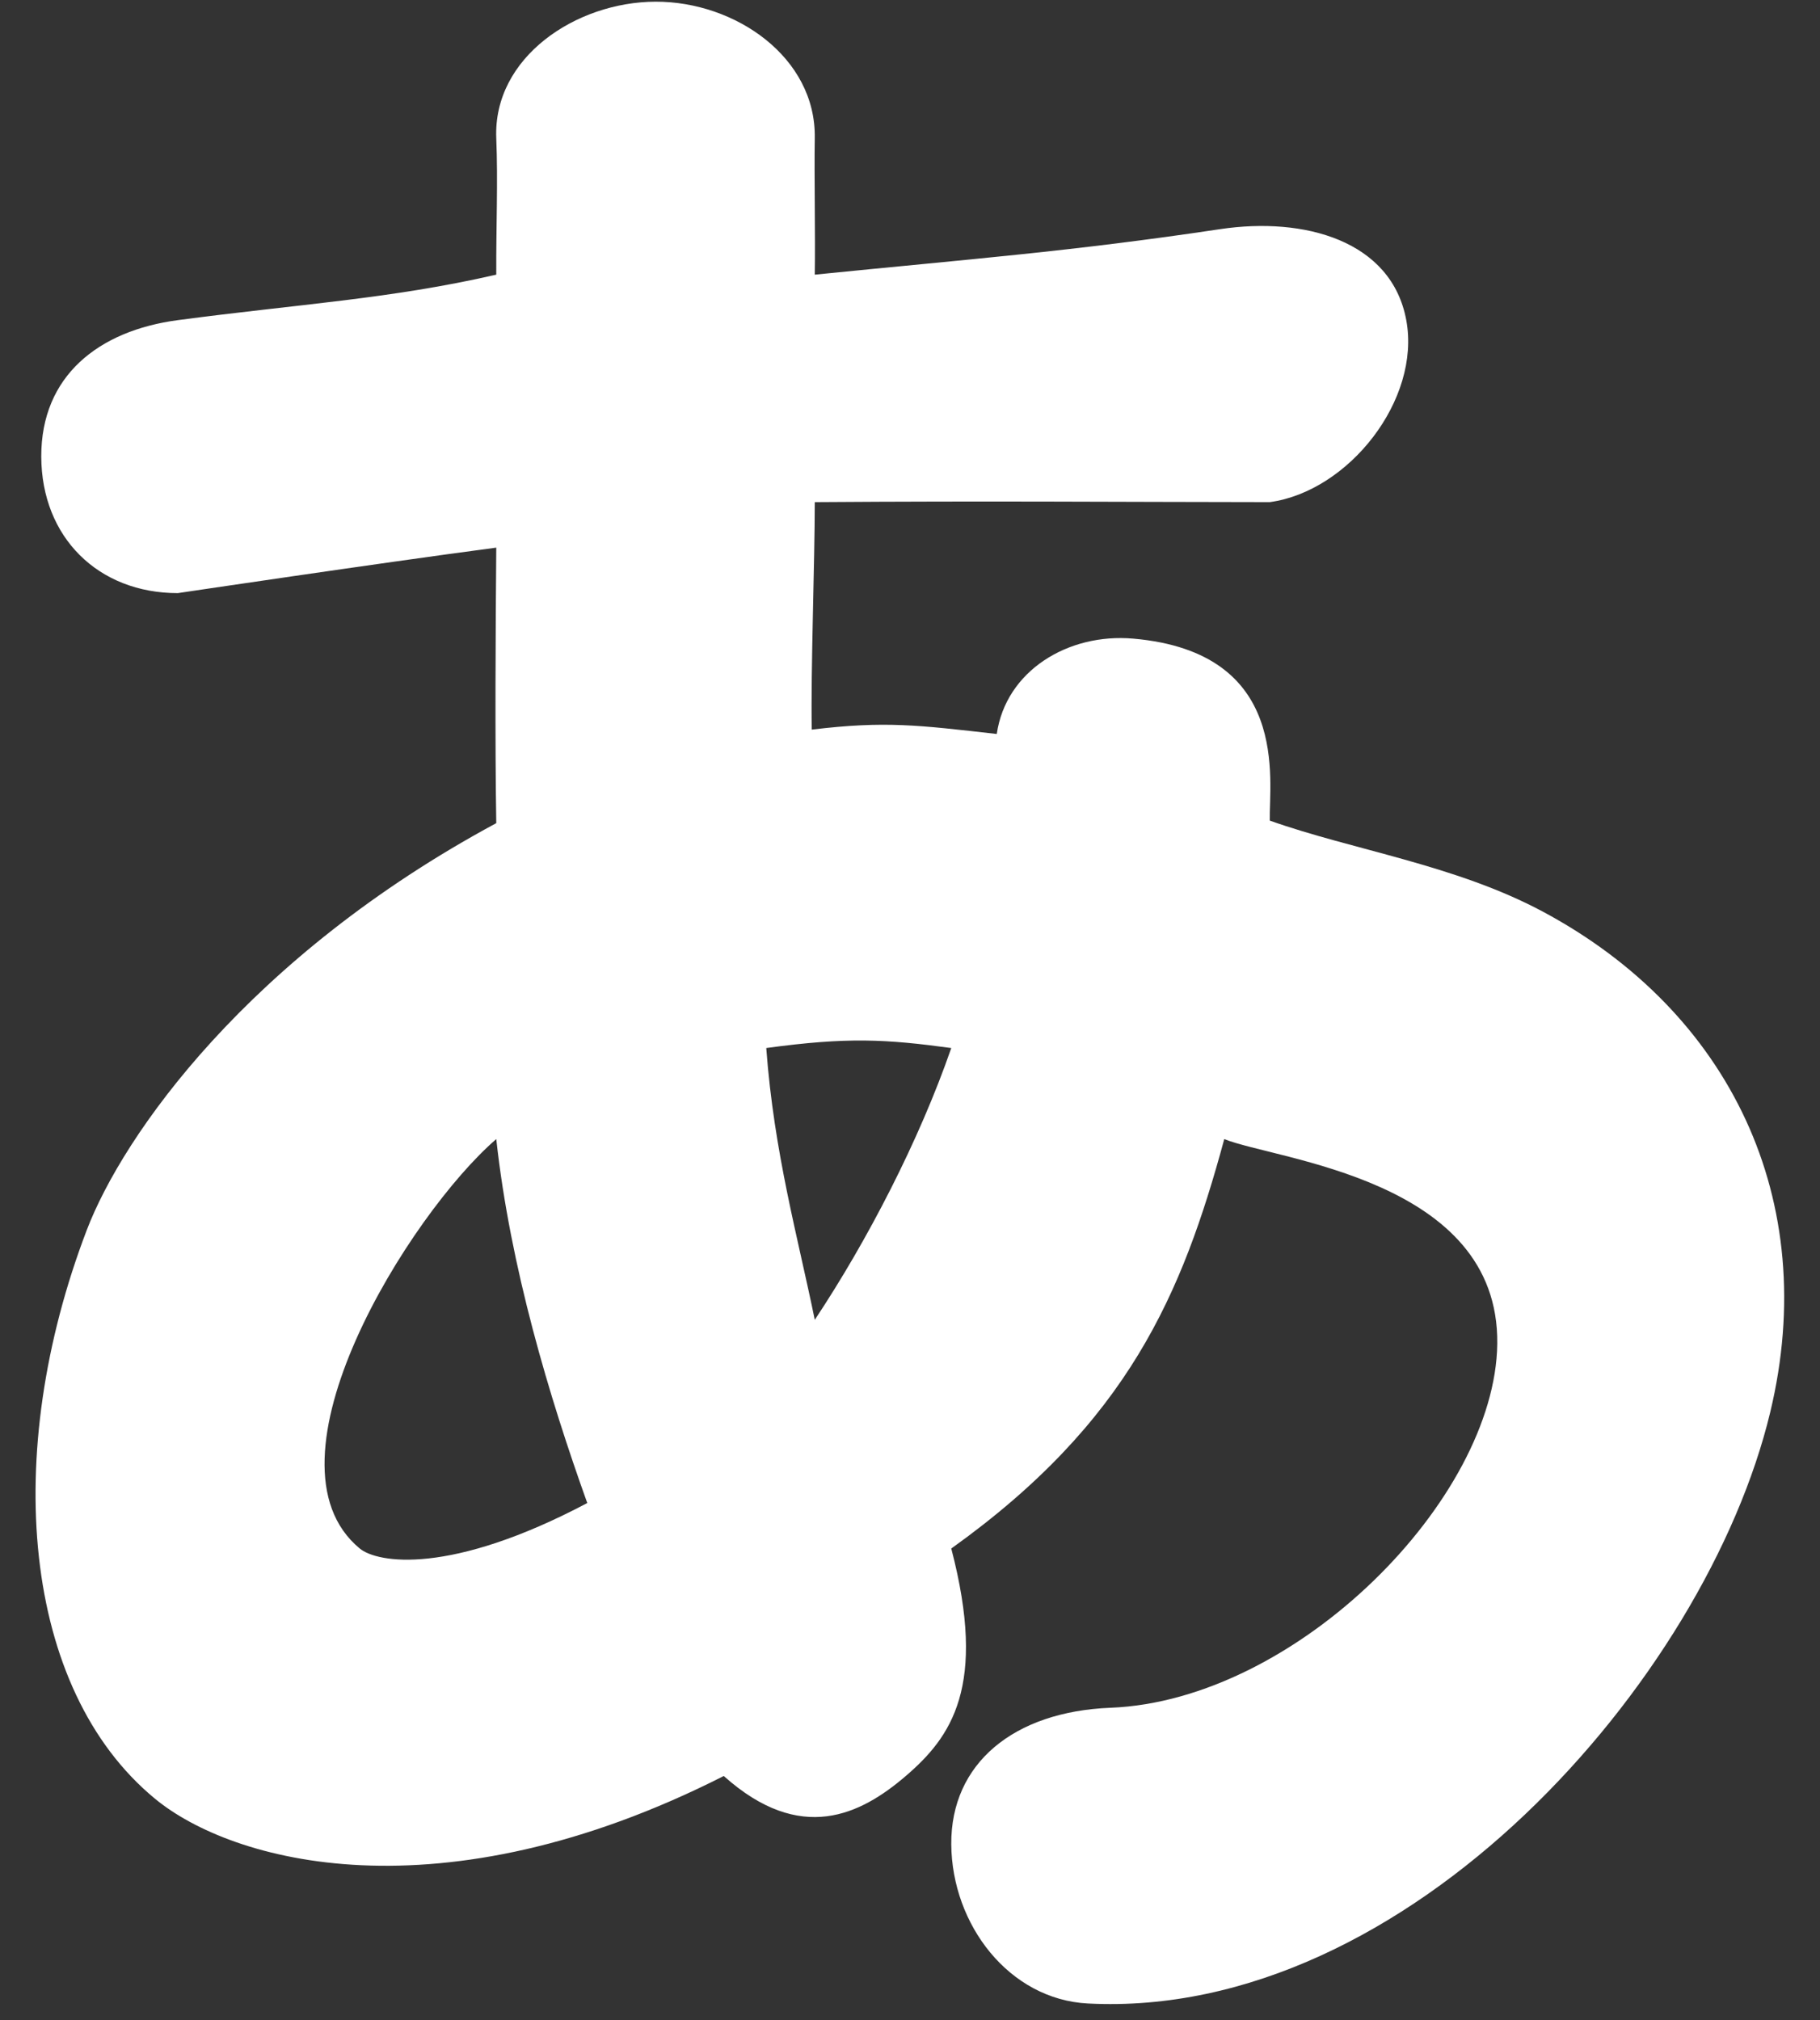
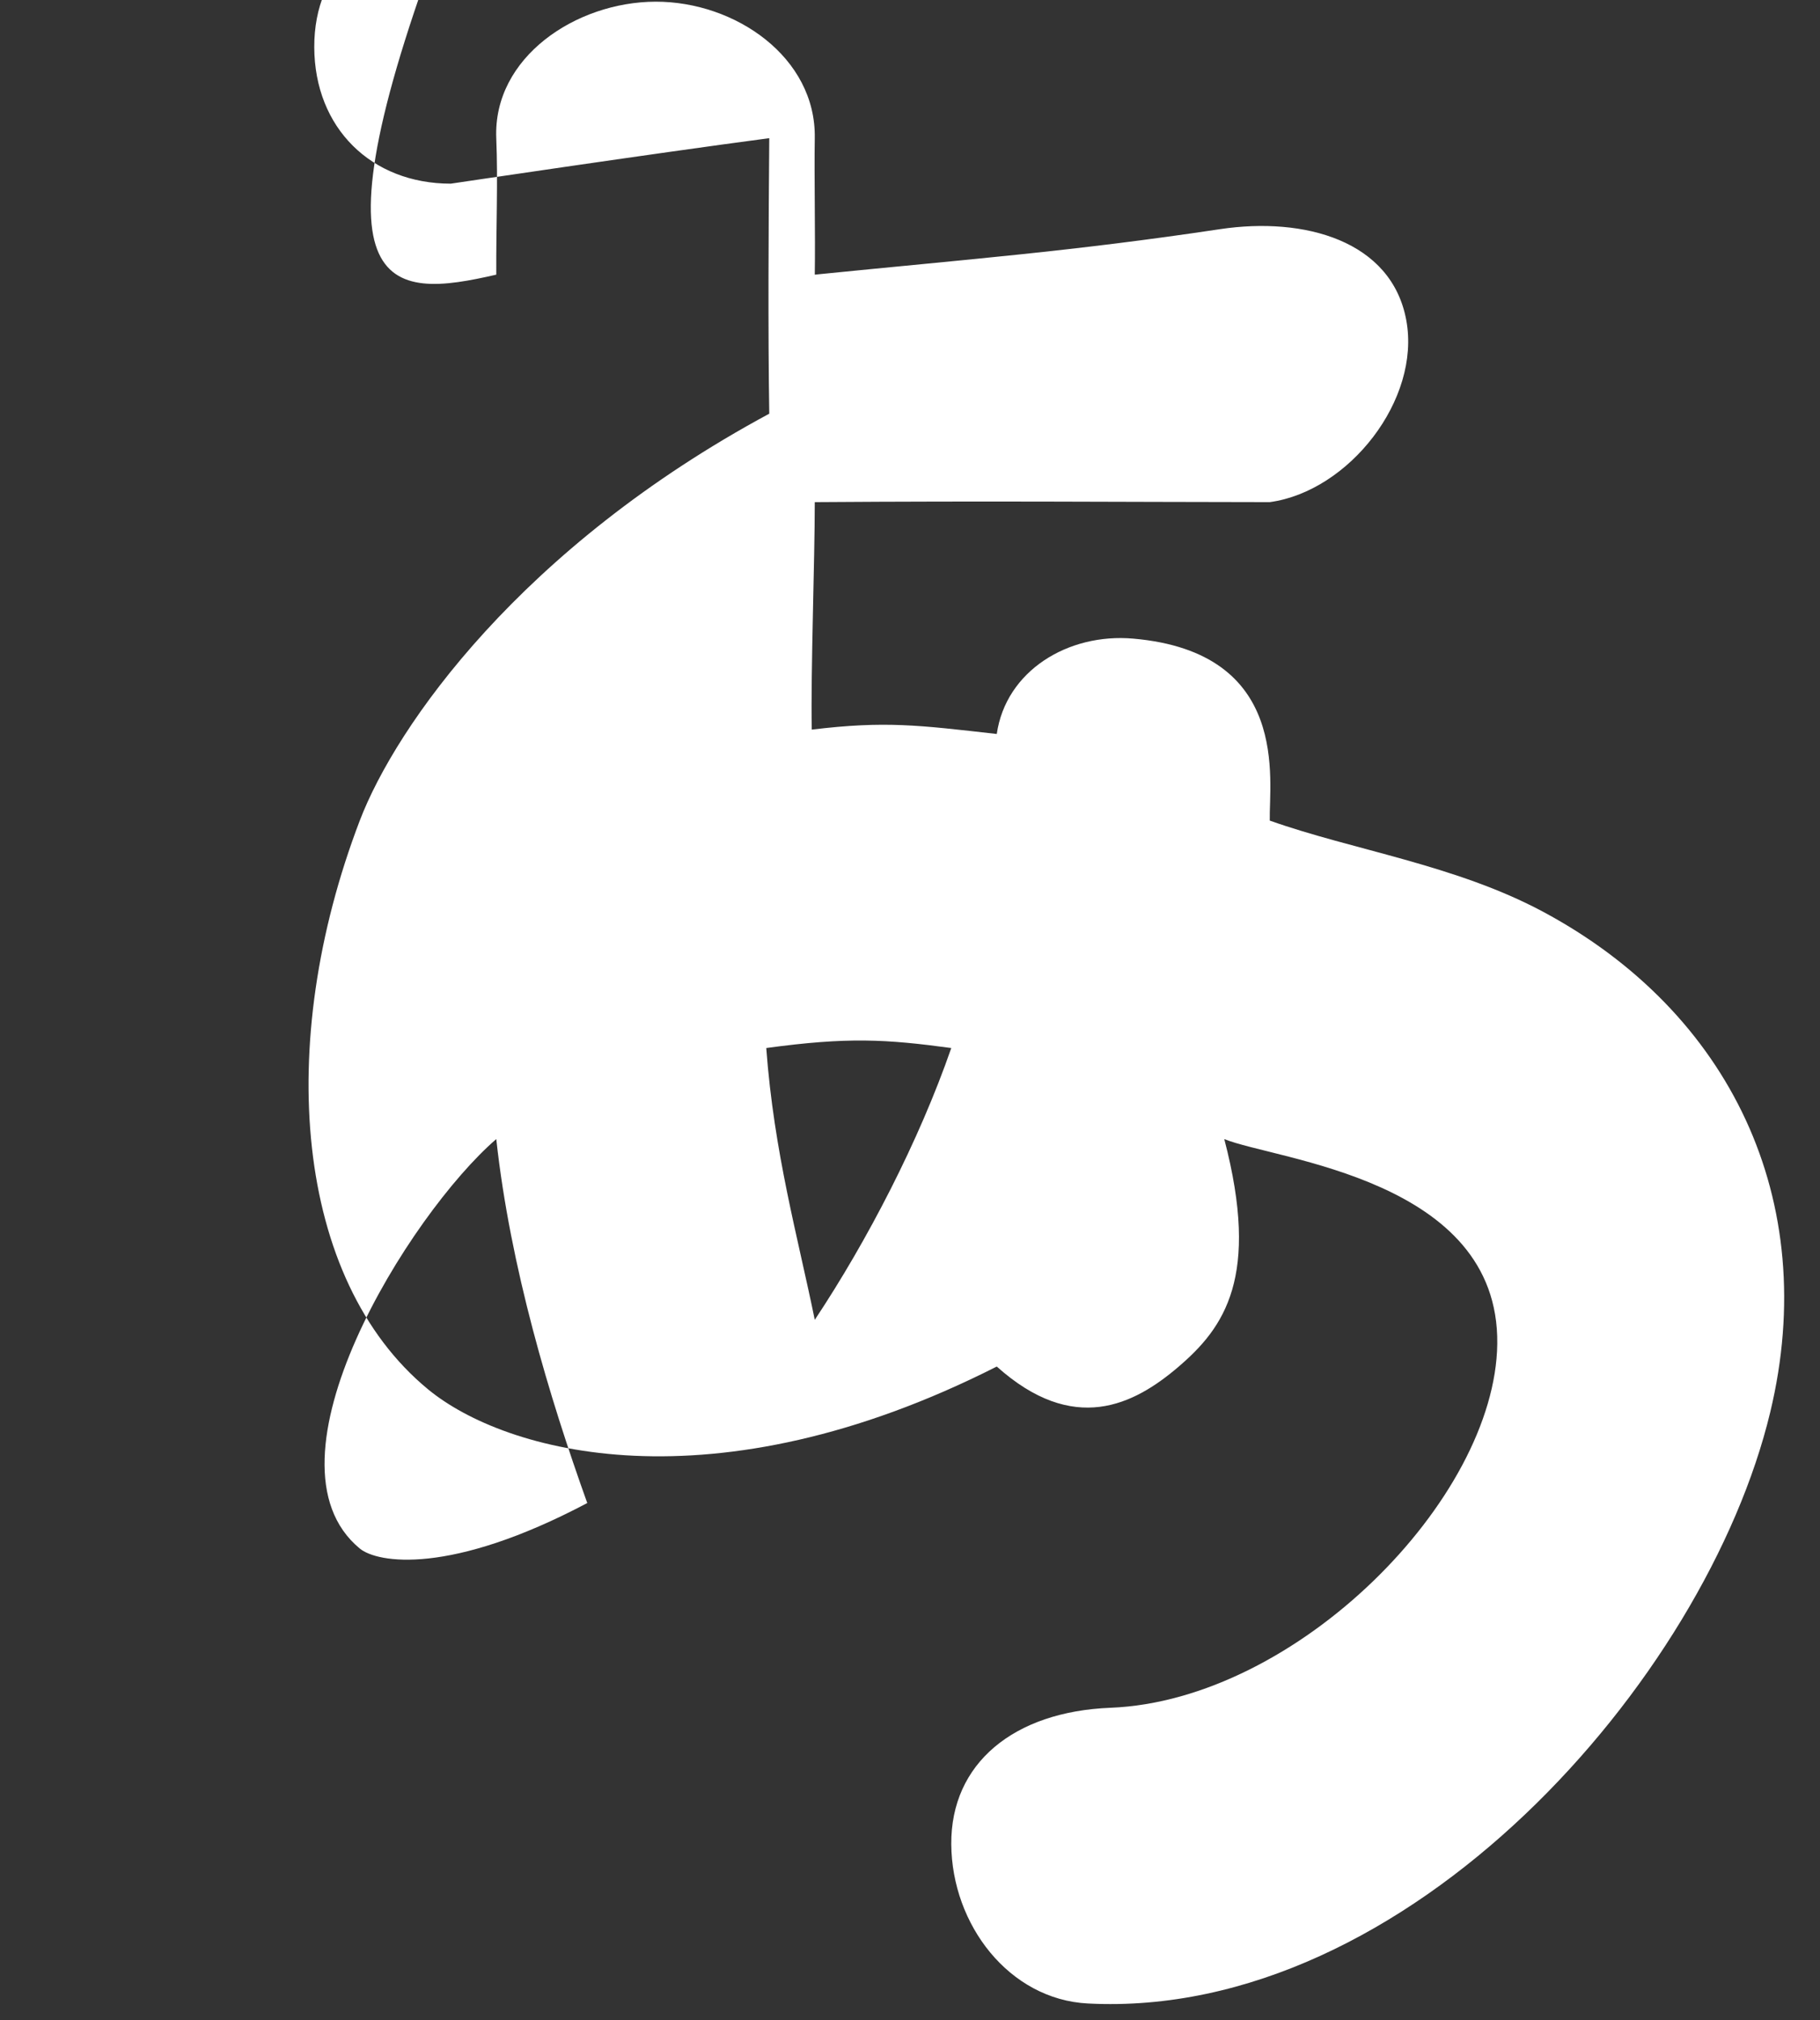
<svg xmlns="http://www.w3.org/2000/svg" fill="#ffffff" height="44.4" preserveAspectRatio="xMidYMid meet" version="1" viewBox="4.0 2.9 40.0 44.4" width="40" zoomAndPan="magnify">
  <rect x="4.0" y="2.9" width="40.0" height="44.4" fill="#333333" stroke="none" />
  <g id="change1_1">
-     <path clip-rule="evenodd" d="M21.907,31.91c1.157-1.741,2.297-3.945,3-5.974 c-1.428-0.194-2.276-0.245-4.066,0C21.011,28.243,21.538,30.099,21.907,31.91z M14.907,27.937c-1.908,1.648-5.306,7.094-3,9 c0.387,0.318,1.982,0.596,5-1C16.074,33.614,15.214,30.749,14.907,27.937z M14.907,8.937c-0.005-1.066,0.039-2.038,0-3 c-0.072-1.776,1.75-2.995,3.5-3c1.752-0.005,3.531,1.222,3.5,3c-0.014,0.838,0.014,2.121,0,3c3.425-0.345,5.633-0.509,8.907-1 c1.855-0.278,3.77,0.252,4.093,2c0.324,1.748-1.264,3.763-3,4c-3.448-0.003-6.073-0.028-10,0c0,1.308-0.09,3.704-0.066,5 c1.616-0.195,2.343-0.099,4.066,0.096c0.2-1.385,1.563-2.222,3-2.096c3.468,0.303,2.979,3.123,3,4c1.828,0.649,4.076,0.971,6,2 c4.115,2.201,6.116,6.346,5,11c-1.412,5.893-7.967,13.366-15,13c-1.728-0.09-2.987-1.73-3-3.5c-0.012-1.778,1.374-2.916,3.5-3 c4.093-0.162,8.459-4.586,8.5-8c0.044-3.629-4.868-4.038-6-4.5c-0.925,3.411-2.114,6.219-6,9c0.794,3.036-0.003,4.144-1,5 c-0.989,0.849-2.311,1.512-4,0c-6.253,3.169-10.809,1.894-12.5,0.5c-2.927-2.413-3.377-7.586-1.5-12.5 c0.796-2.084,3.548-6.008,9-8.944c-0.03-1.796-0.015-4.306,0-6.056c-2.596,0.343-6.997,1-7,1c-1.747,0-2.994-1.225-3-3 c-0.005-1.778,1.264-2.769,3-3C10.587,9.581,12.576,9.472,14.907,8.937z" fill="inherit" fill-rule="evenodd" />
+     <path clip-rule="evenodd" d="M21.907,31.91c1.157-1.741,2.297-3.945,3-5.974 c-1.428-0.194-2.276-0.245-4.066,0C21.011,28.243,21.538,30.099,21.907,31.91z M14.907,27.937c-1.908,1.648-5.306,7.094-3,9 c0.387,0.318,1.982,0.596,5-1C16.074,33.614,15.214,30.749,14.907,27.937z M14.907,8.937c-0.005-1.066,0.039-2.038,0-3 c-0.072-1.776,1.75-2.995,3.5-3c1.752-0.005,3.531,1.222,3.5,3c-0.014,0.838,0.014,2.121,0,3c3.425-0.345,5.633-0.509,8.907-1 c1.855-0.278,3.77,0.252,4.093,2c0.324,1.748-1.264,3.763-3,4c-3.448-0.003-6.073-0.028-10,0c0,1.308-0.09,3.704-0.066,5 c1.616-0.195,2.343-0.099,4.066,0.096c0.2-1.385,1.563-2.222,3-2.096c3.468,0.303,2.979,3.123,3,4c1.828,0.649,4.076,0.971,6,2 c4.115,2.201,6.116,6.346,5,11c-1.412,5.893-7.967,13.366-15,13c-1.728-0.09-2.987-1.73-3-3.5c-0.012-1.778,1.374-2.916,3.5-3 c4.093-0.162,8.459-4.586,8.5-8c0.044-3.629-4.868-4.038-6-4.5c0.794,3.036-0.003,4.144-1,5 c-0.989,0.849-2.311,1.512-4,0c-6.253,3.169-10.809,1.894-12.5,0.5c-2.927-2.413-3.377-7.586-1.5-12.5 c0.796-2.084,3.548-6.008,9-8.944c-0.03-1.796-0.015-4.306,0-6.056c-2.596,0.343-6.997,1-7,1c-1.747,0-2.994-1.225-3-3 c-0.005-1.778,1.264-2.769,3-3C10.587,9.581,12.576,9.472,14.907,8.937z" fill="inherit" fill-rule="evenodd" />
  </g>
</svg>